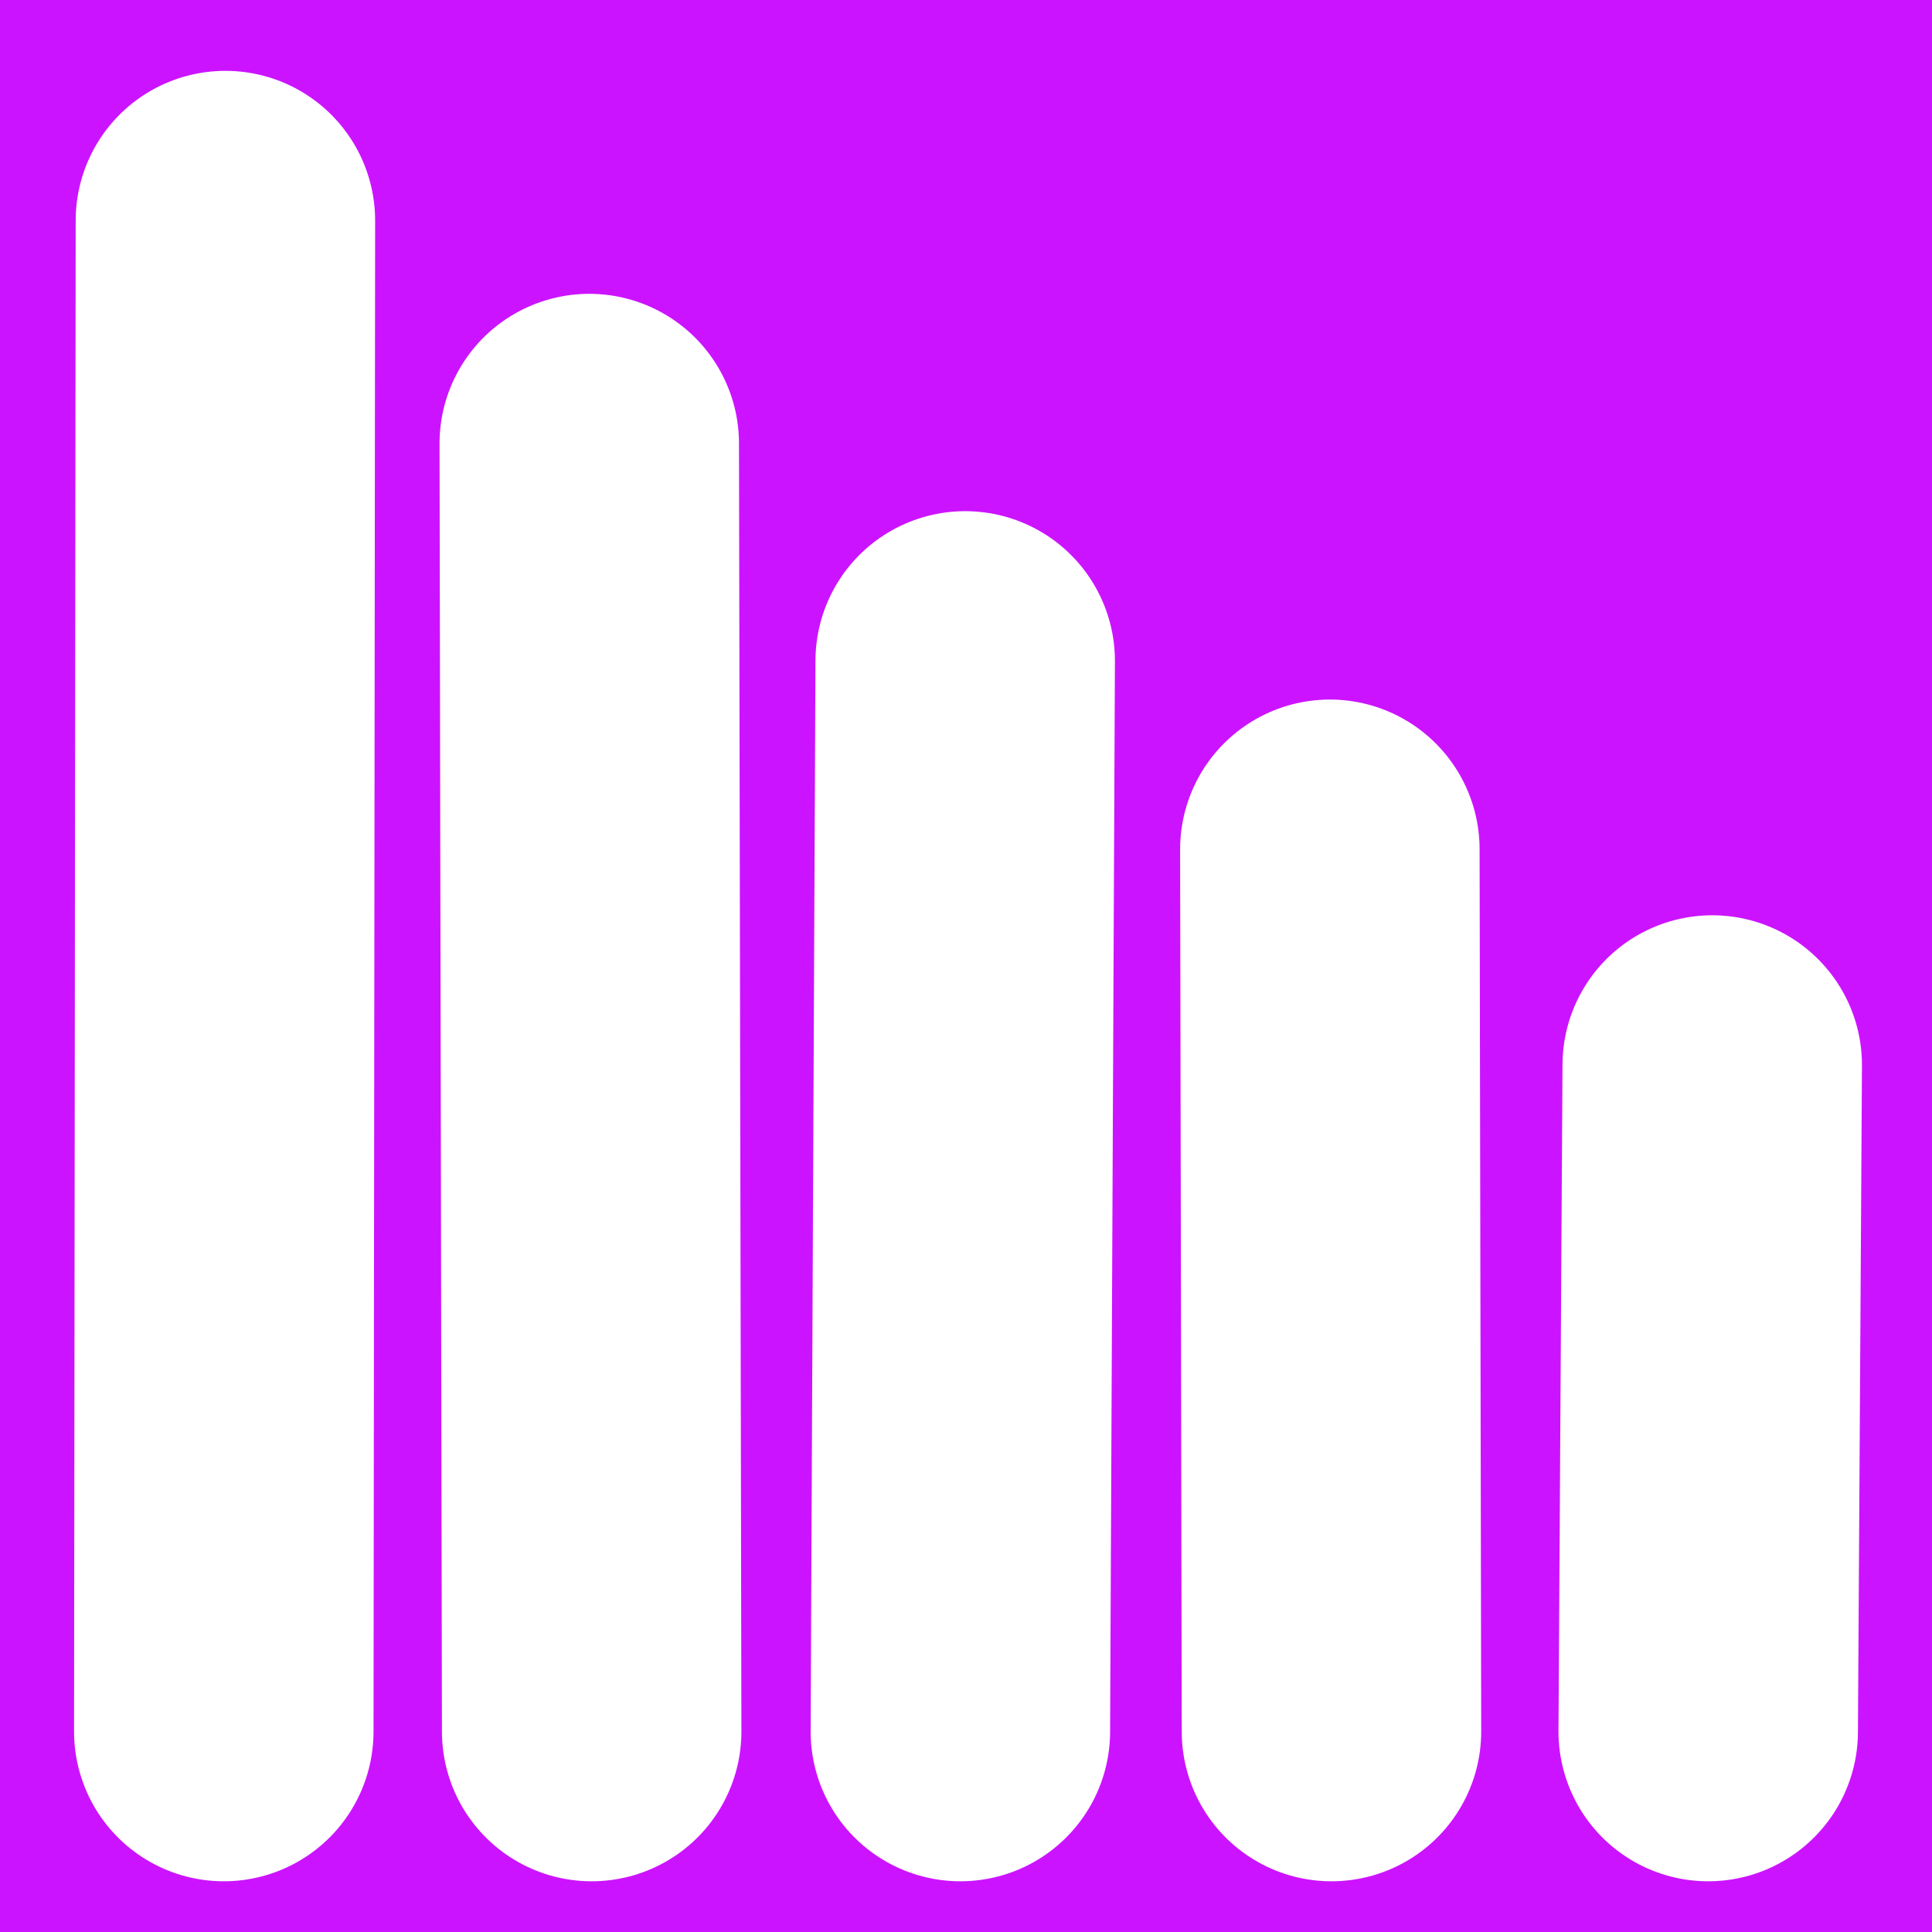
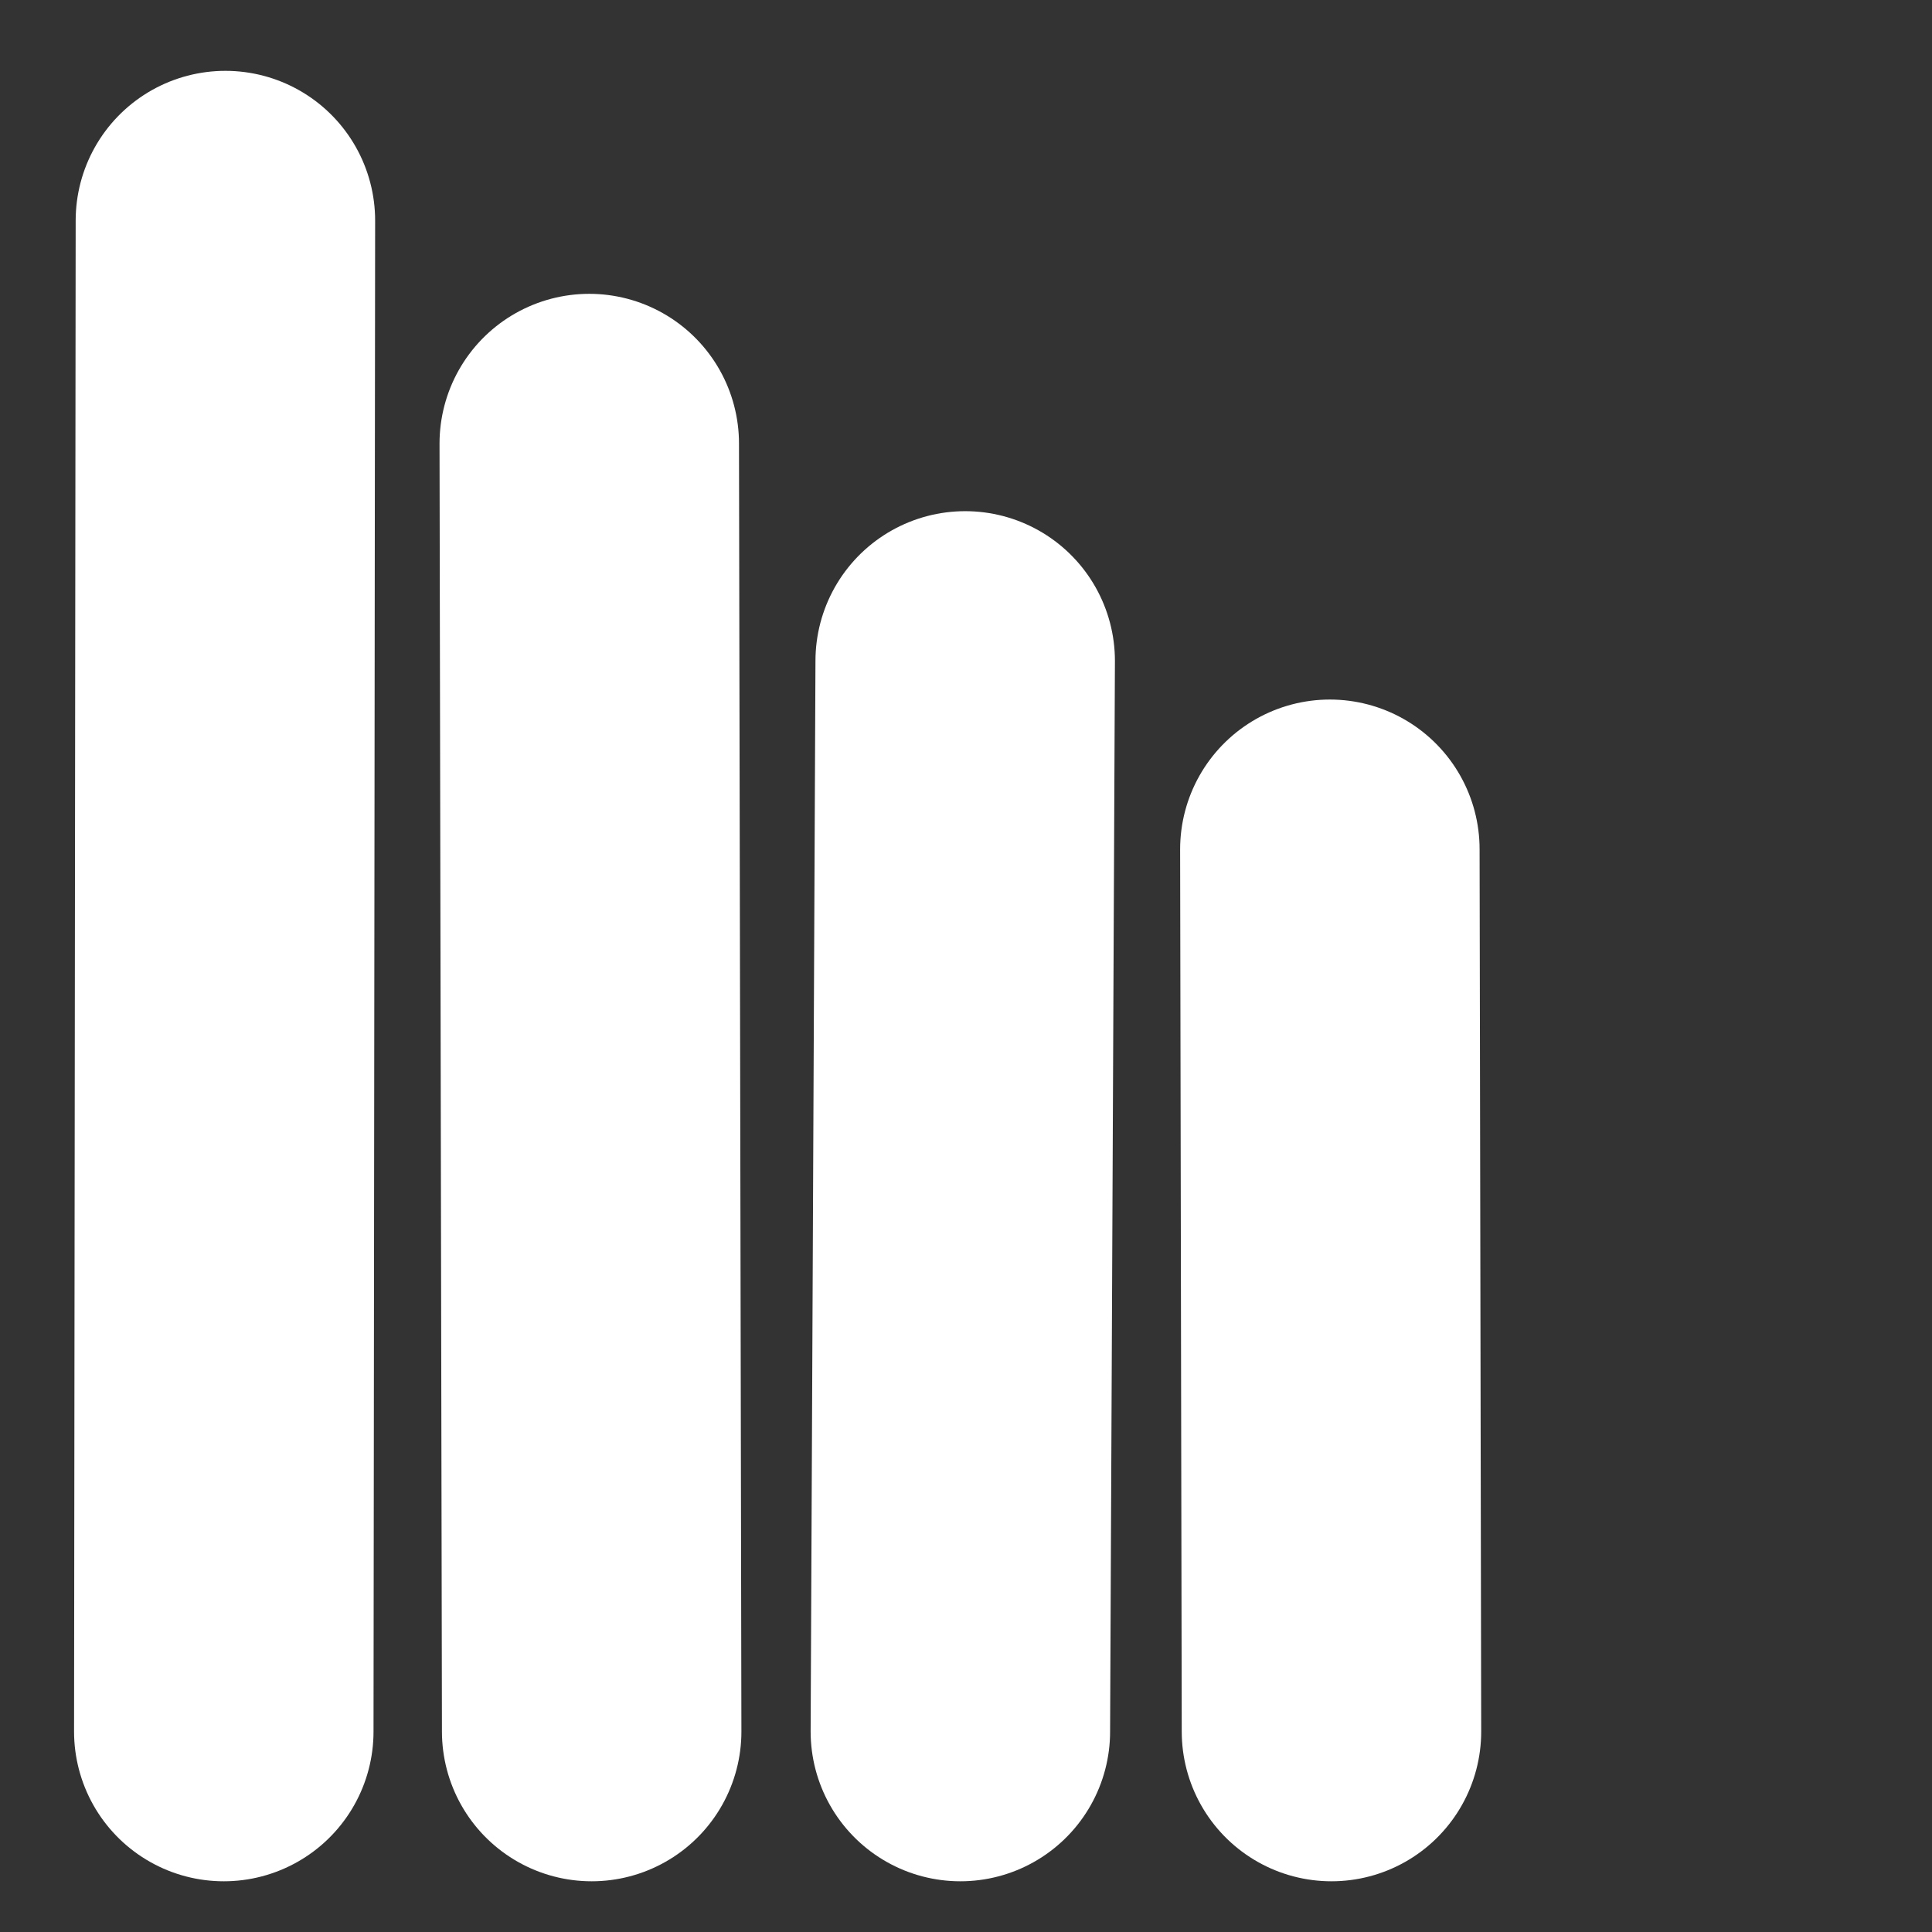
<svg xmlns="http://www.w3.org/2000/svg" version="1.1" x="0%" y="0%" width="100%" height="100%" viewBox="0 0 24.0 24.0" enable-background="new 0 0 24.0 24.0" xml:space="preserve">
  <rect x="0" y="0" width="24.0" height="24.0" fill="#333333" stroke="none" />
-   <path fill="#CC13FF" fill-opacity="1.000" fill-rule="nonzero" stroke="#000000" stroke-opacity="1.000" stroke-width="0.0" stroke-linejoin="miter" stroke-linecap="square" d="M0,0L24.00,0L24.00,24.00L0,24.00z" />
  <path fill="#FFFFFF" fill-opacity="1.000" fill-rule="nonzero" stroke="#FFFFFF" stroke-opacity="1.000" stroke-width="3.72" stroke-linejoin="miter" stroke-linecap="round" d="M2.80,2.74L2.78,21.51" />
  <path fill="#FFFFFF" fill-opacity="1.000" fill-rule="nonzero" stroke="#FFFFFF" stroke-opacity="1.000" stroke-width="3.72" stroke-linejoin="miter" stroke-linecap="round" d="M7.32,5.51L7.35,21.51" />
  <path fill="#FFFFFF" fill-opacity="1.000" fill-rule="nonzero" stroke="#FFFFFF" stroke-opacity="1.000" stroke-width="3.72" stroke-linejoin="miter" stroke-linecap="round" d="M11.99,8.21L11.93,21.51" />
  <path fill="#FFFFFF" fill-opacity="1.000" fill-rule="nonzero" stroke="#FFFFFF" stroke-opacity="1.000" stroke-width="3.72" stroke-linejoin="miter" stroke-linecap="round" d="M16.52,10.55L16.54,21.51" />
-   <path fill="#FFFFFF" fill-opacity="1.000" fill-rule="nonzero" stroke="#FFFFFF" stroke-opacity="1.000" stroke-width="3.72" stroke-linejoin="miter" stroke-linecap="round" d="M21.27,13.23L21.22,21.51" />
</svg>